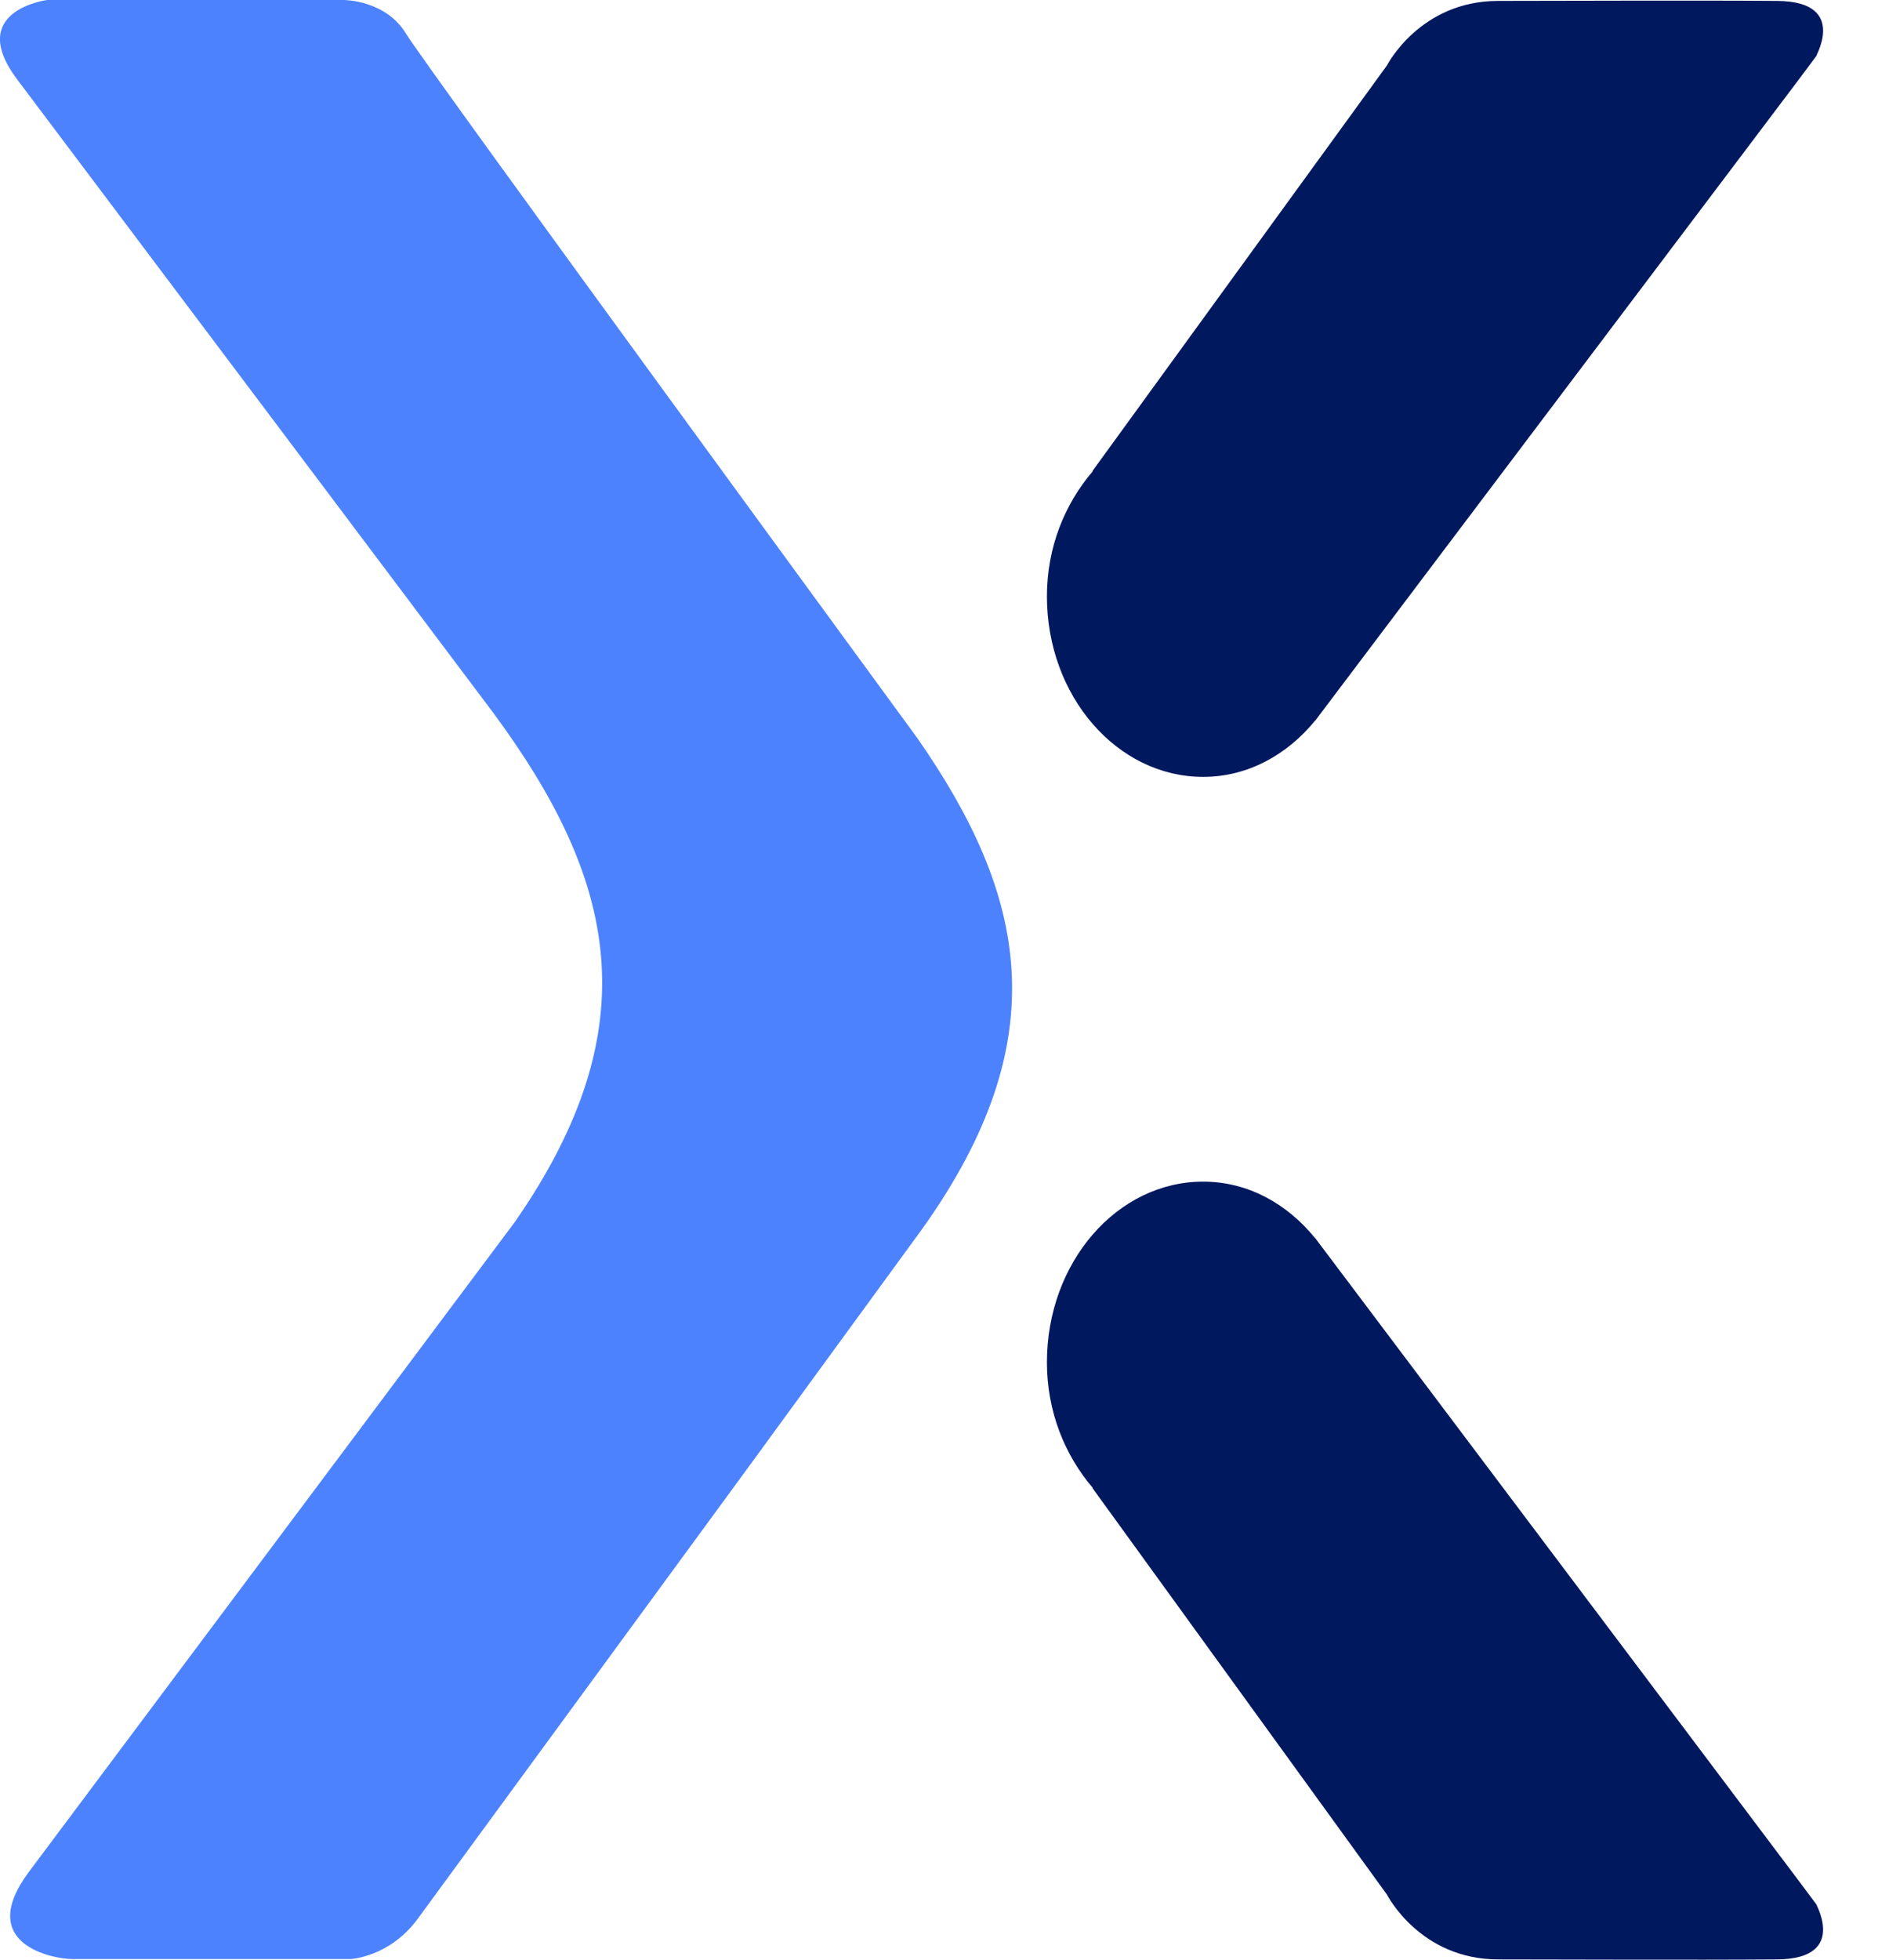
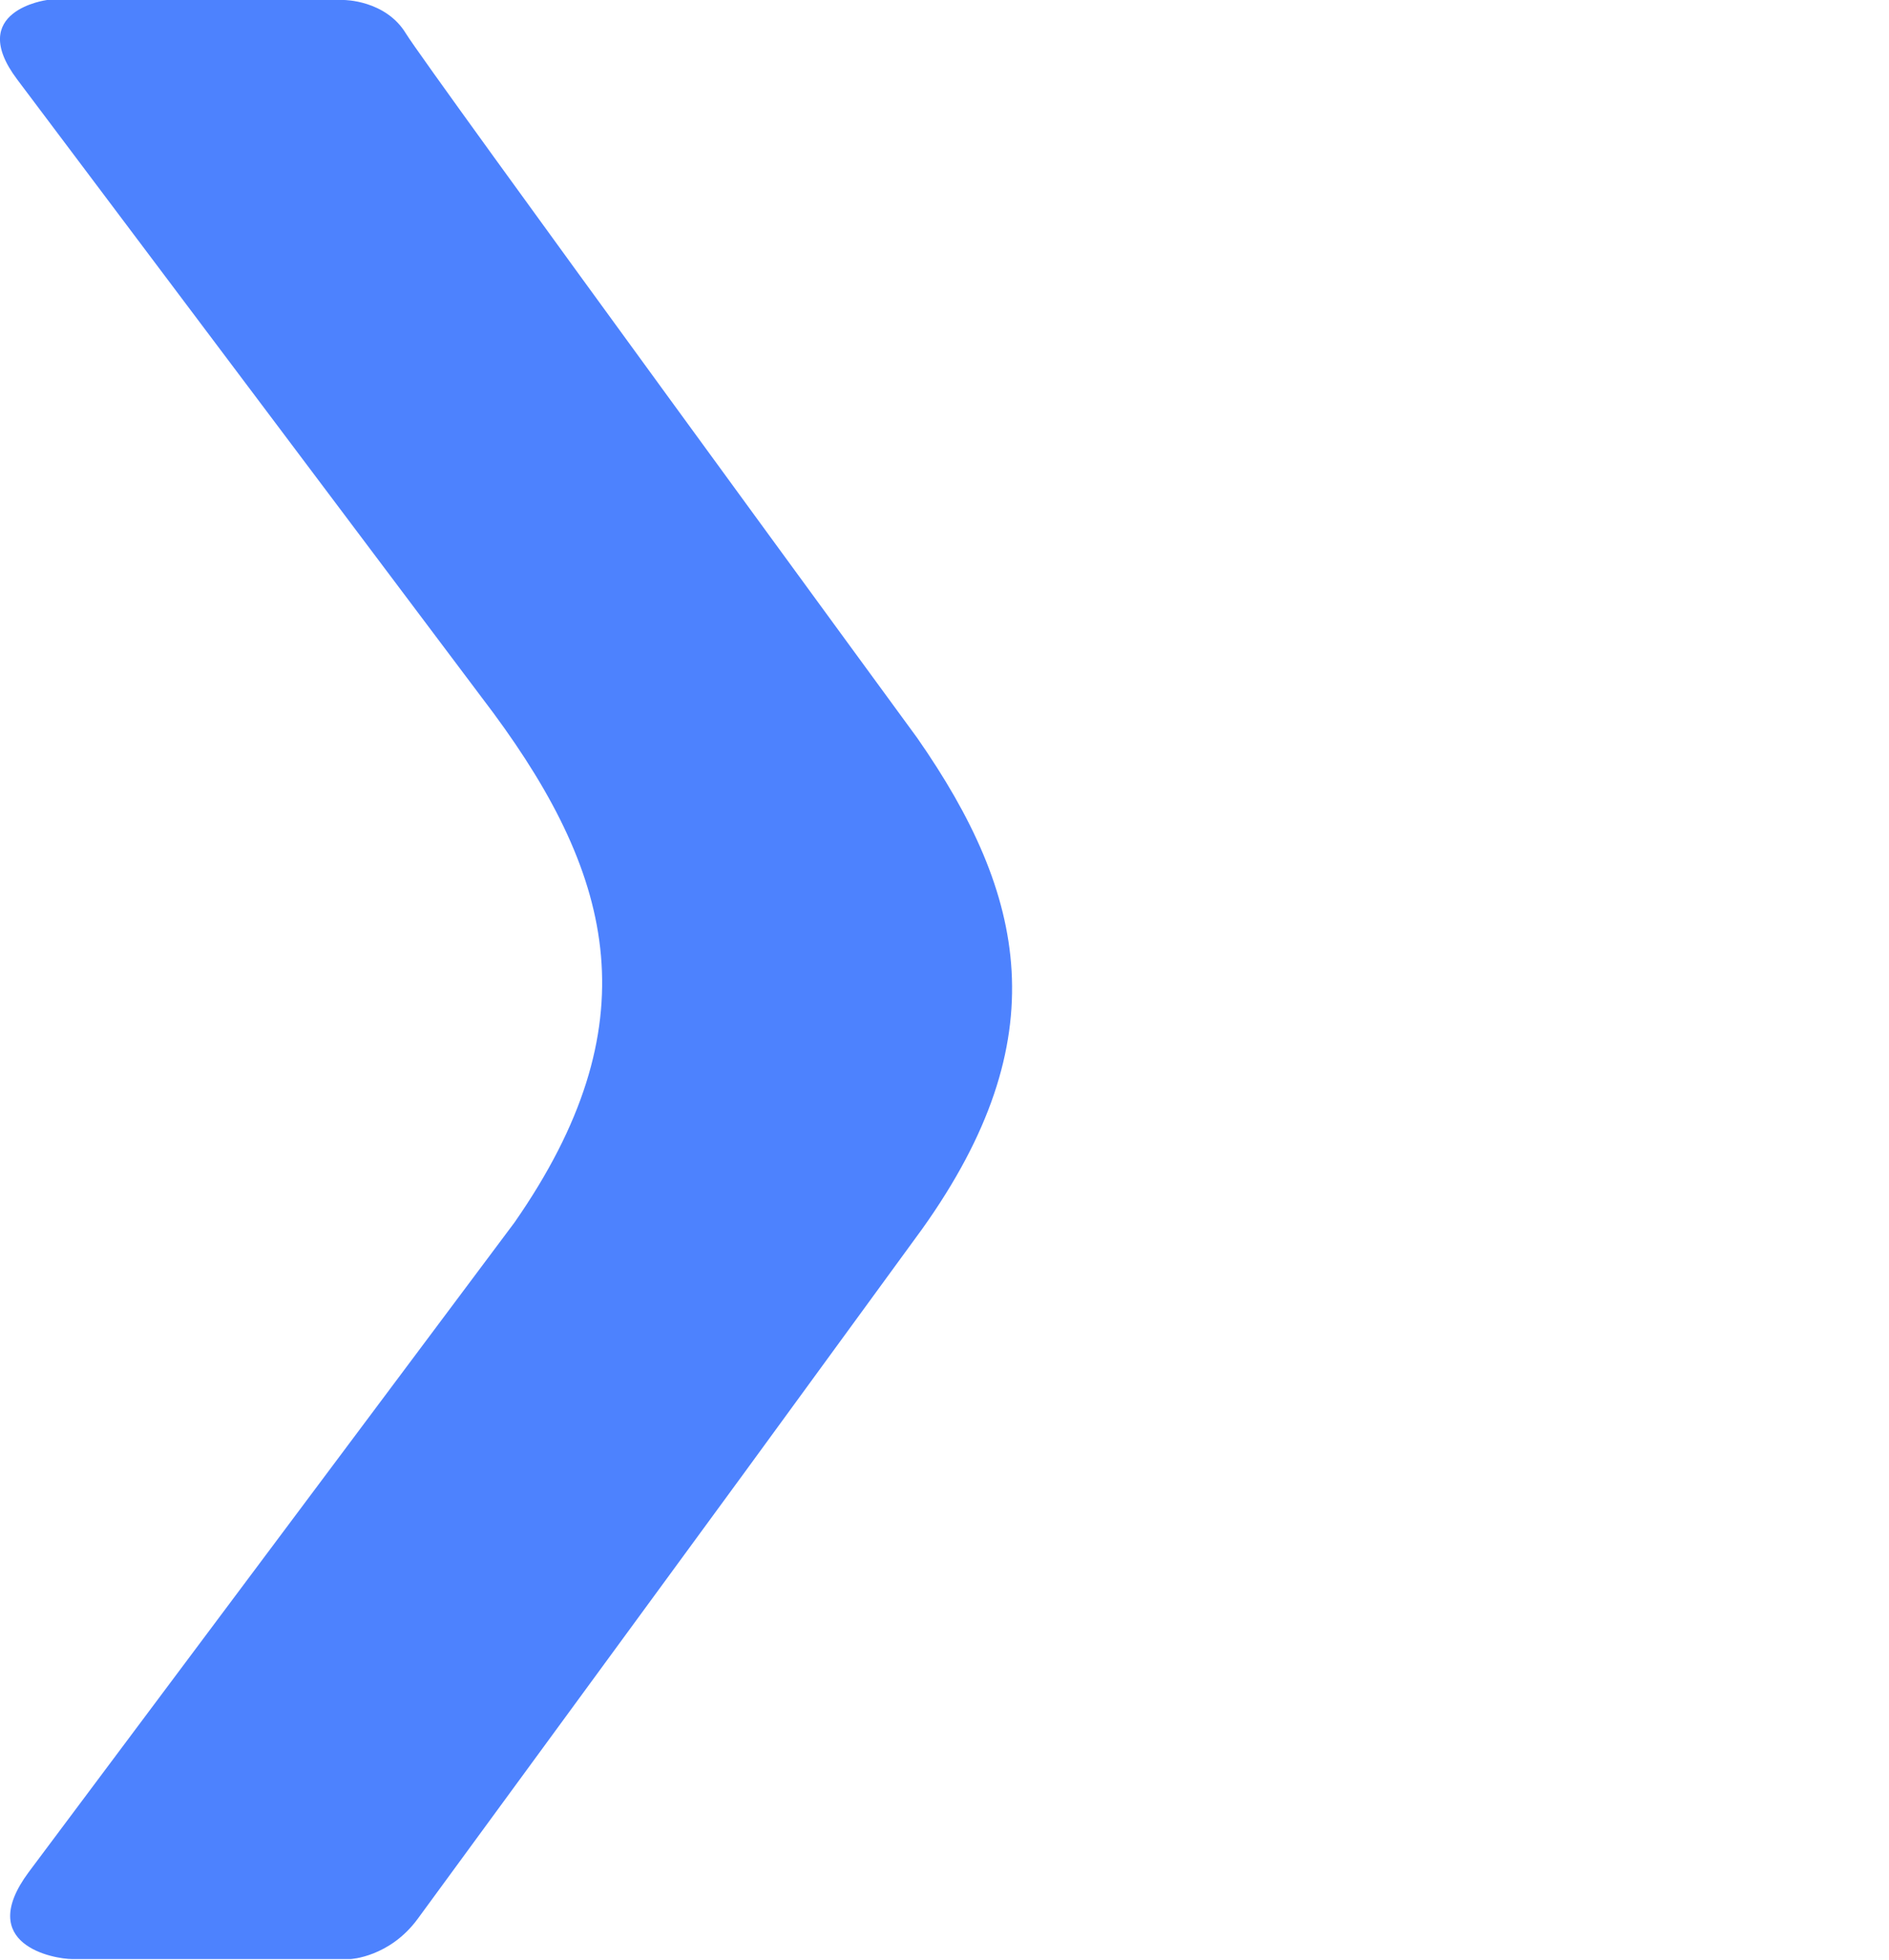
<svg xmlns="http://www.w3.org/2000/svg" version="1.1" width="27" height="28">
  <svg width="27" height="28" viewBox="0 0 27 28" fill="none">
    <path d="M13.182 17.558C15.12 14.842 14.673 12.787 13.111 10.545C13.111 10.545 6.093 0.958 5.802 0.479C5.511 -1.60066e-07 4.916 0 4.916 0C4.916 0 1.075 0 1.138 0C1.536 0 0.672 0 0.672 0C0.672 0 -0.496 0.152 0.247 1.137C0.905 2.01 7.055 10.191 7.055 10.191C8.792 12.546 9.311 14.654 7.355 17.465C7.355 17.465 1.013 25.942 0.408 26.752C-0.357 27.786 0.766 27.991 1.035 27.991C1.304 27.991 0.238 27.991 0.238 27.991H5.01C5.01 27.991 5.569 27.965 5.972 27.414C6.375 26.864 10.653 21.023 10.653 21.023L13.182 17.558Z" fill="#4D82FE" />
-     <path d="M18.808 17.693H18.799C18.396 17.196 17.833 16.883 17.197 16.883C15.966 16.883 14.964 18.037 14.964 19.465C14.964 20.168 15.219 20.79 15.617 21.256V21.264L19.824 27.07C19.824 27.07 20.294 27.996 21.413 27.996C22.214 27.996 24.161 28.005 25.397 27.996C26.484 27.991 25.88 27.096 25.974 27.226L25.71 26.873L18.804 17.697L18.808 17.693Z" fill="#00185E" />
-     <path d="M18.808 10.294H18.799C18.396 10.787 17.833 11.1 17.197 11.1C15.966 11.1 14.964 9.945 14.964 8.522C14.964 7.819 15.219 7.202 15.617 6.736V6.727L19.824 0.935C19.824 0.935 20.294 0.013 21.413 0.013C22.214 0.013 24.161 0.004 25.397 0.013C26.484 0.018 25.88 0.909 25.974 0.783L25.71 1.137L18.804 10.29L18.808 10.294Z" fill="#00185E" />
  </svg>
  <style>@media (prefers-color-scheme: light) { :root { filter: none; } }
@media (prefers-color-scheme: dark) { :root { filter: contrast(0.385) brightness(4.5); } }
</style>
</svg>